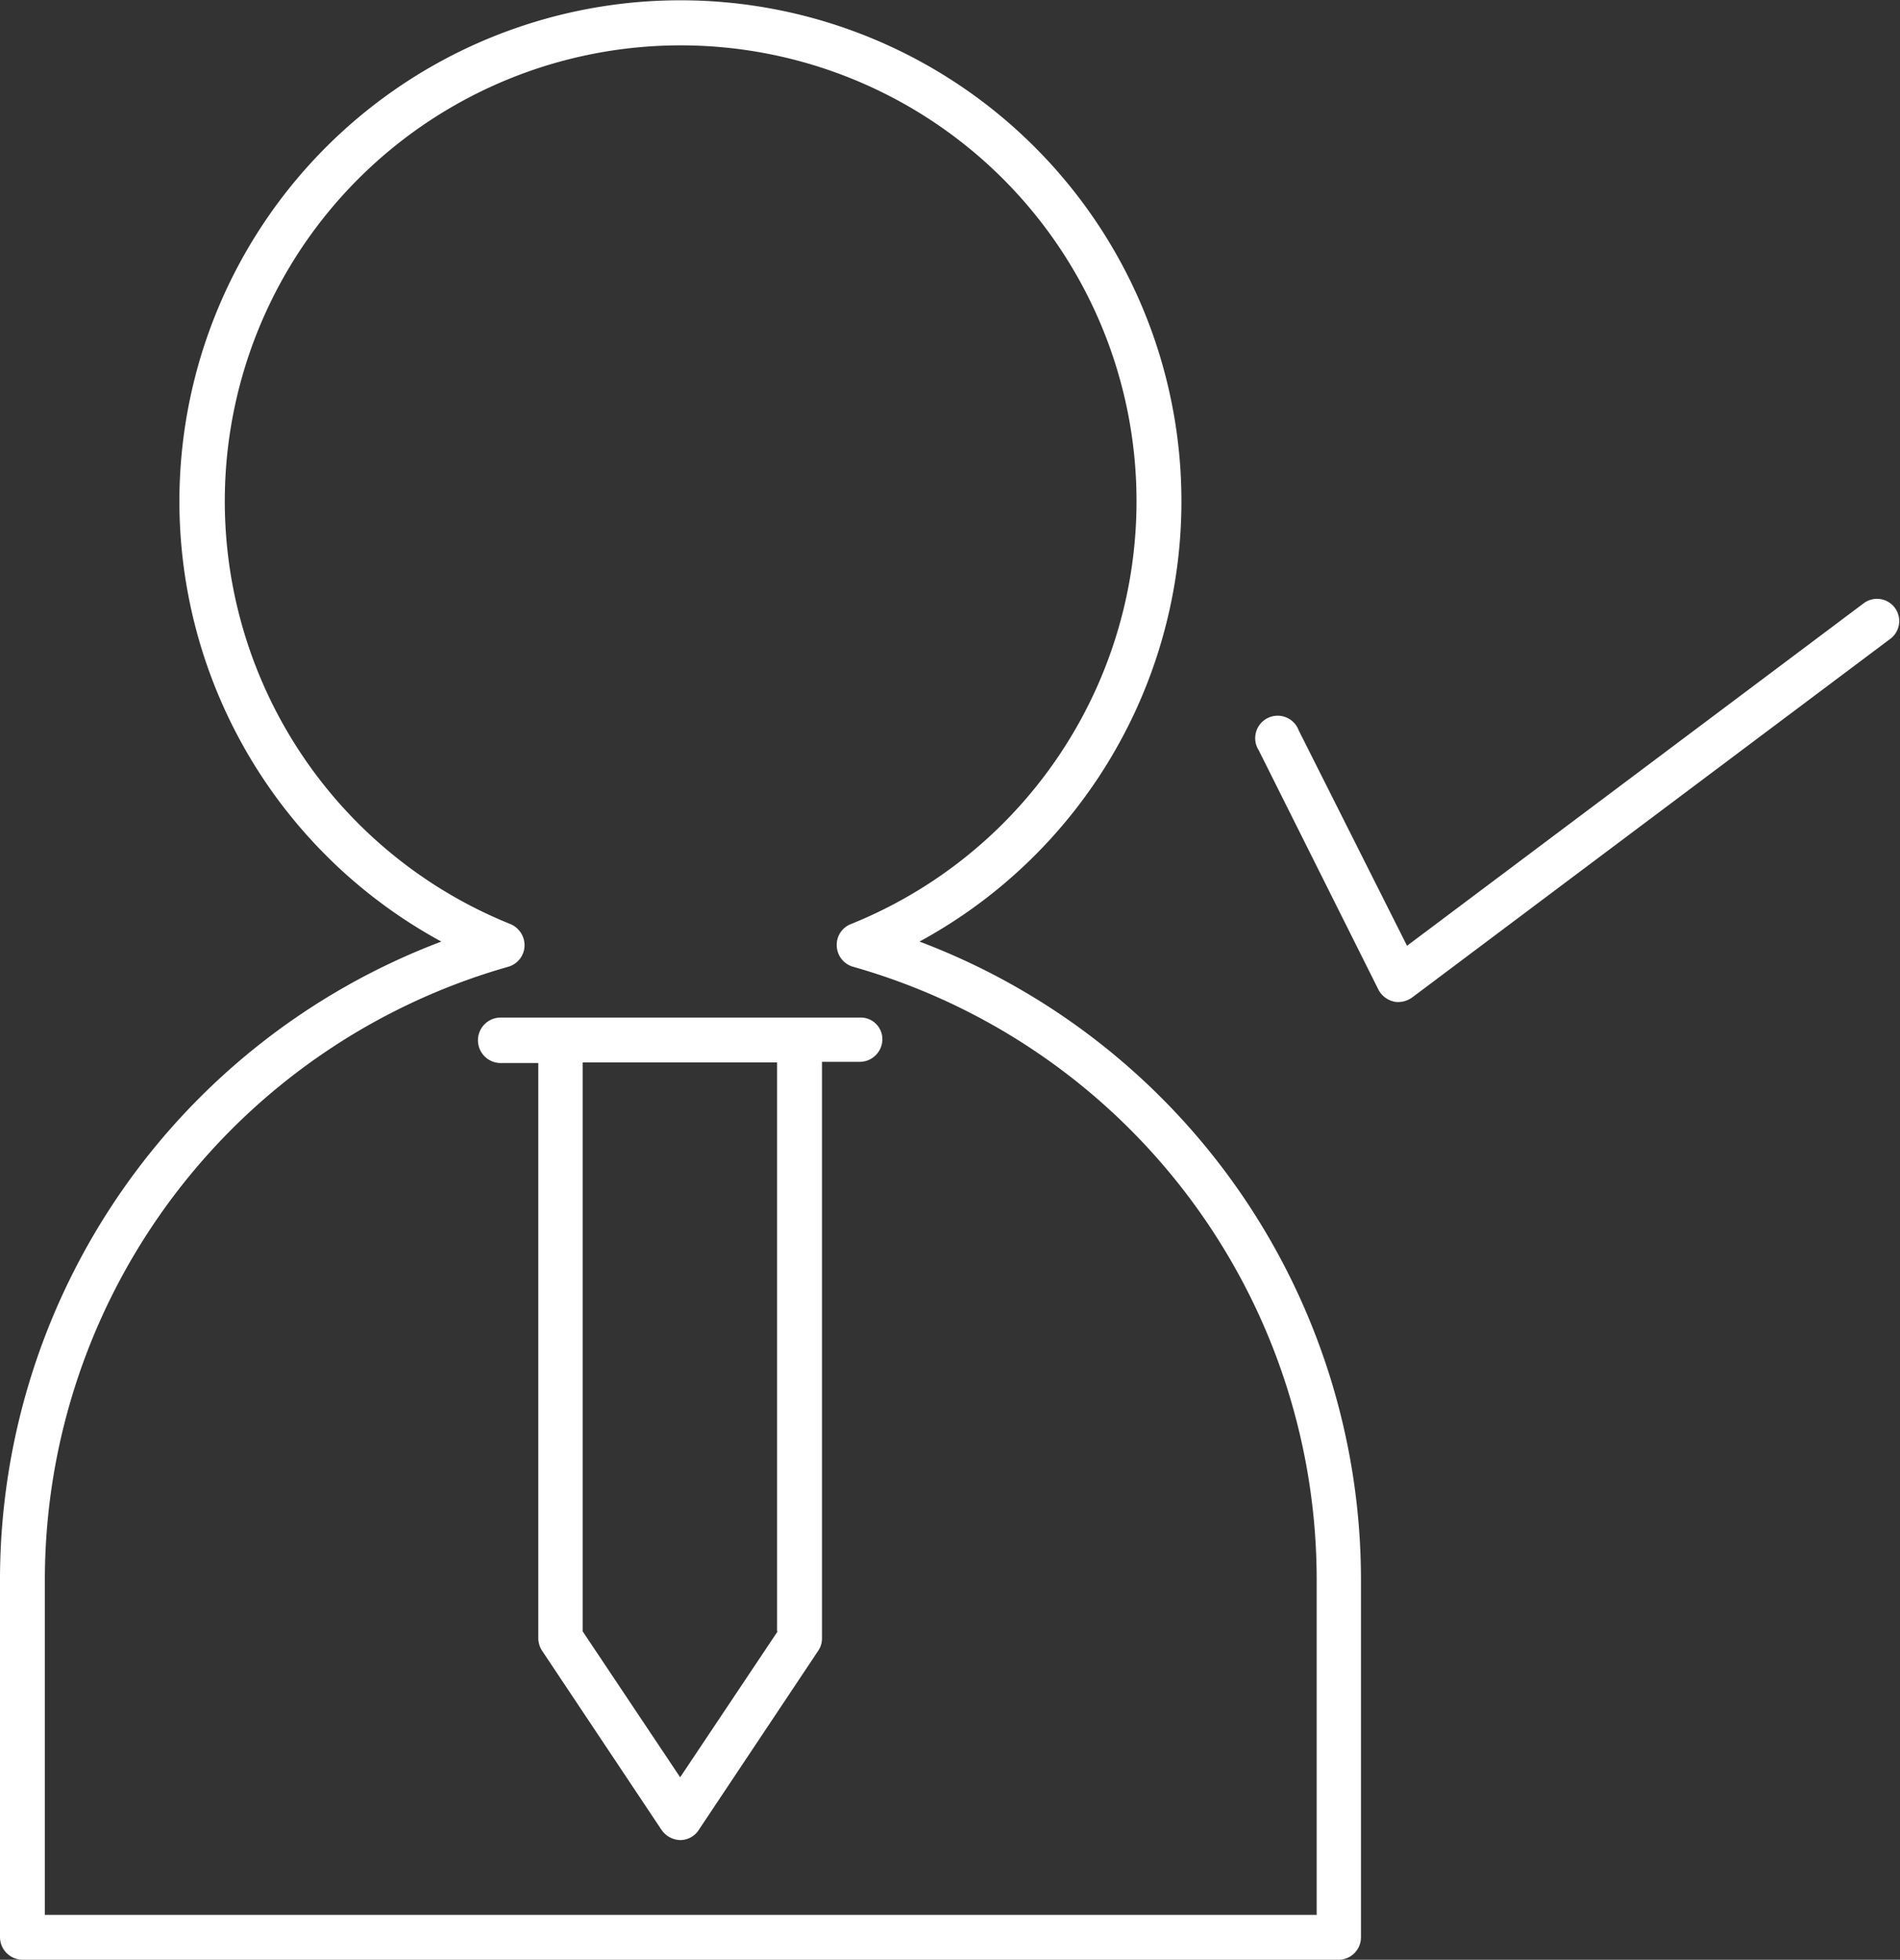
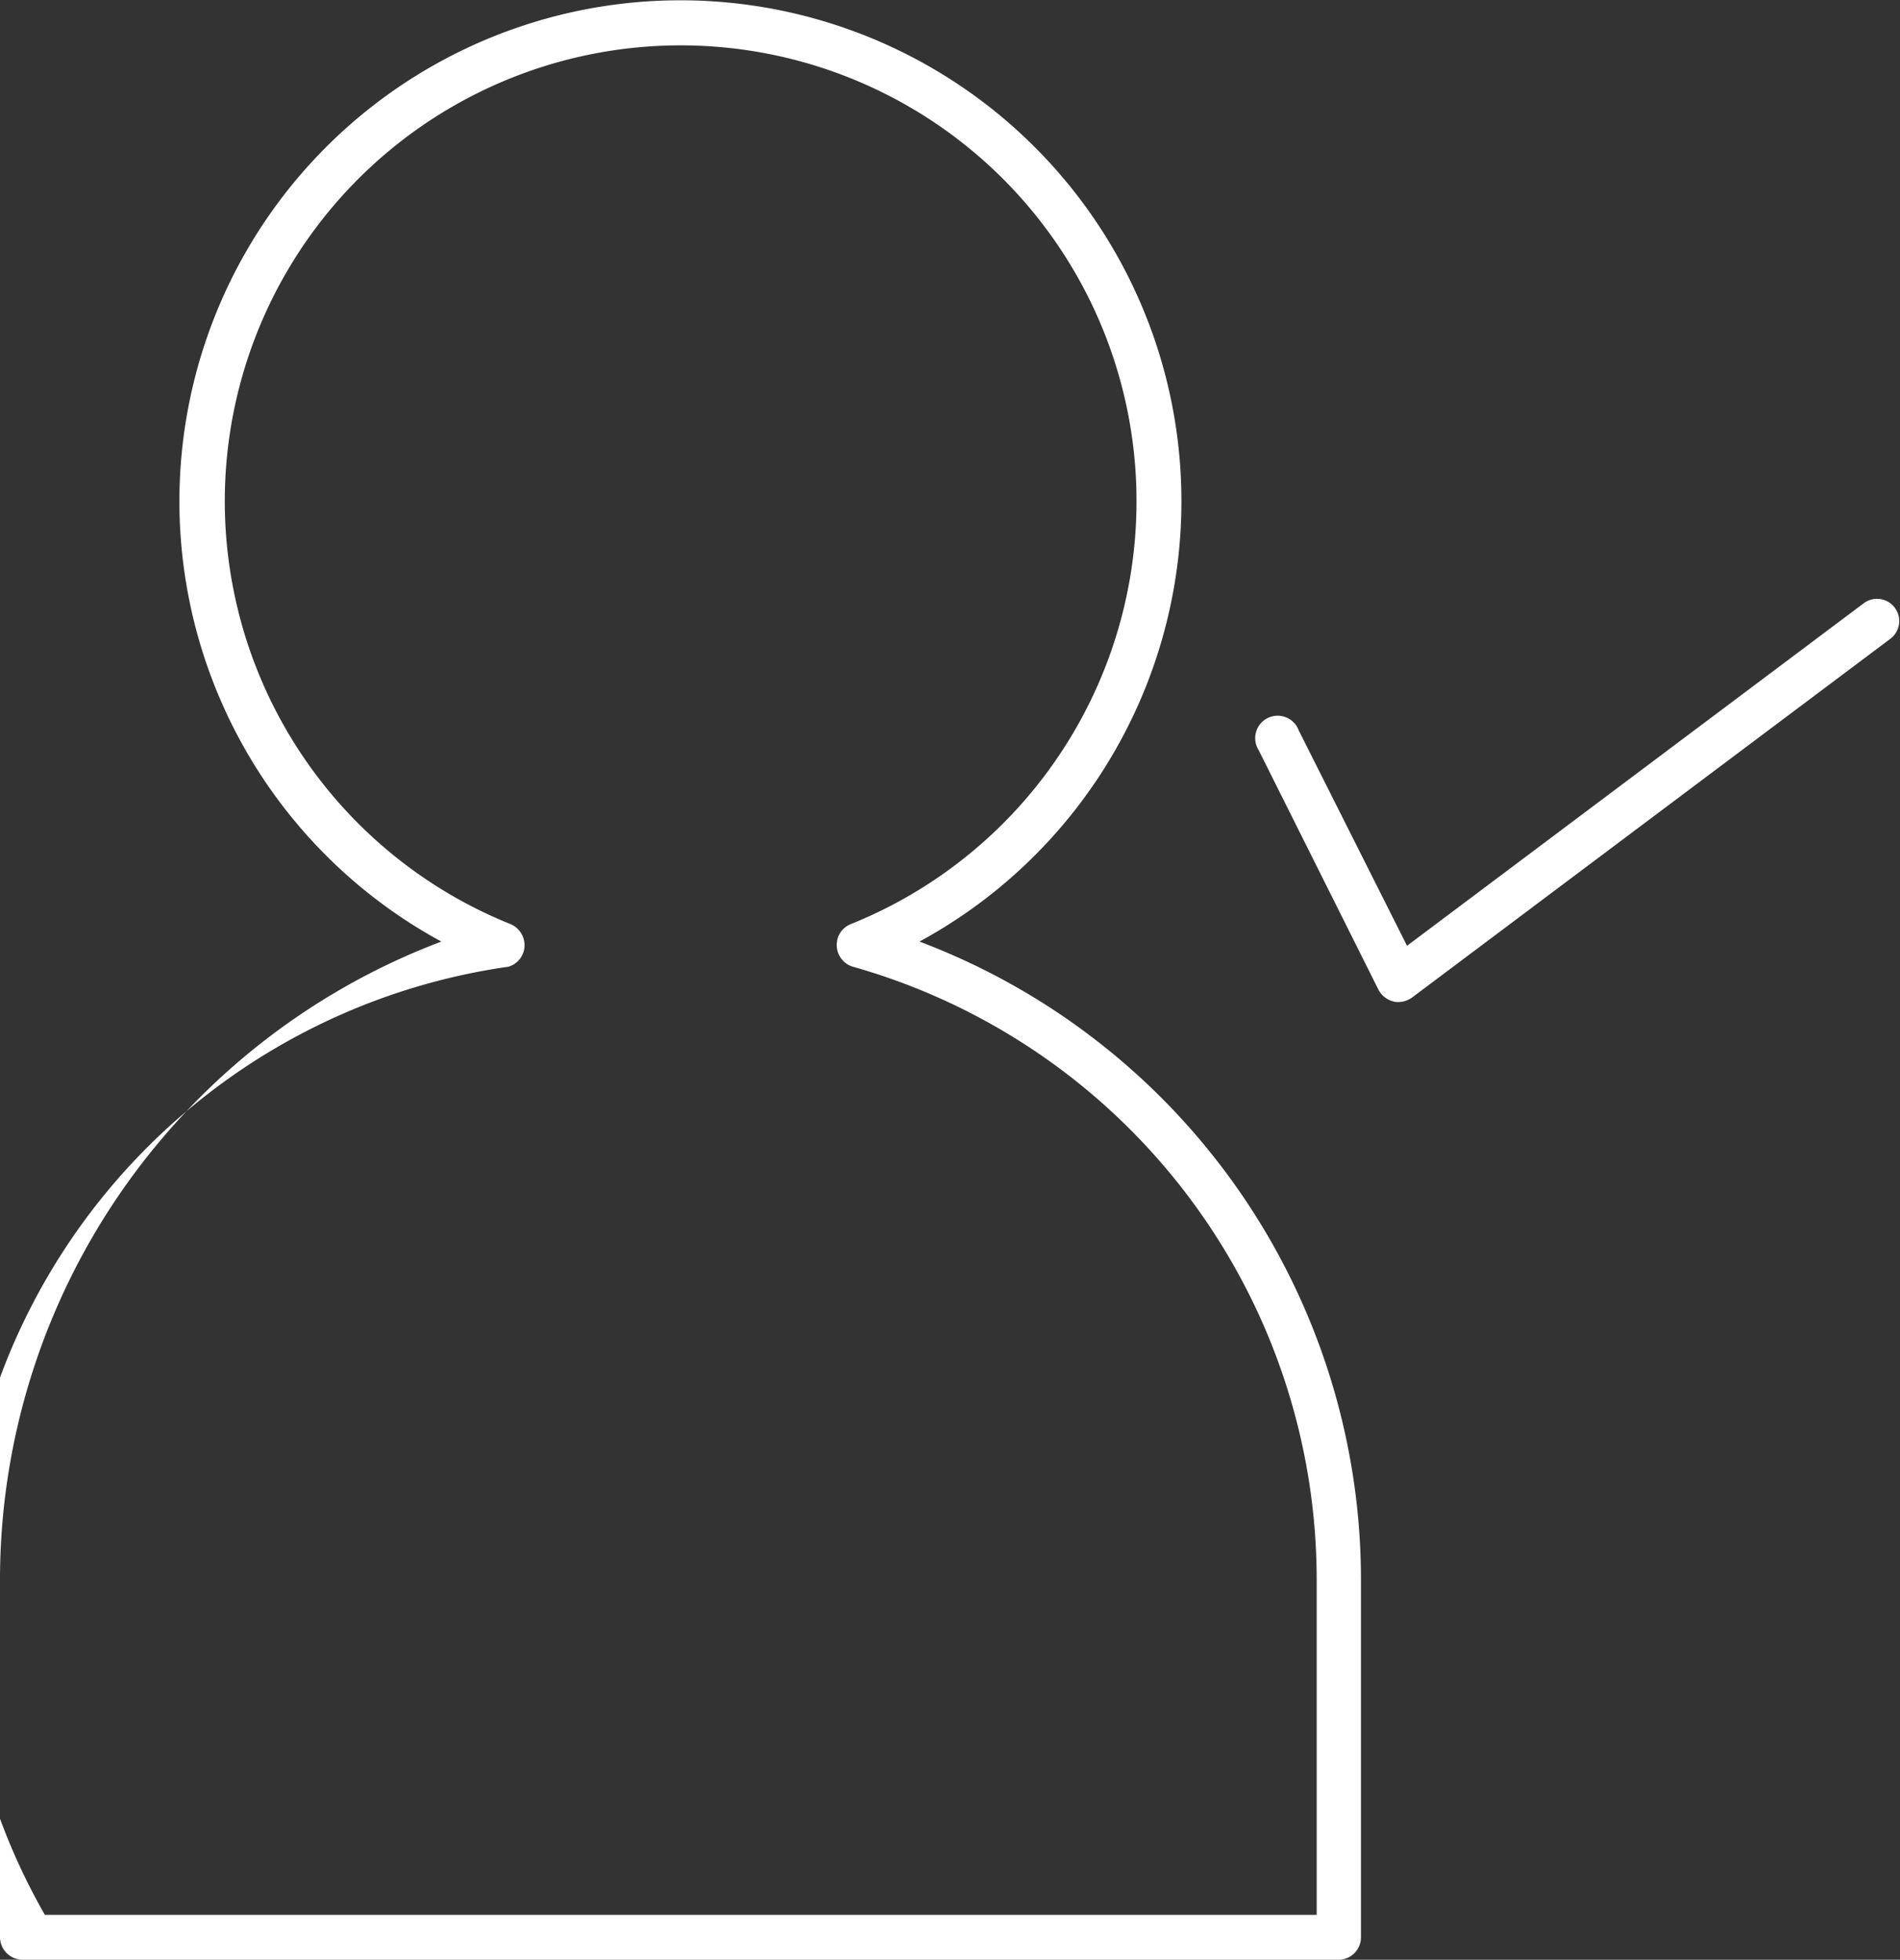
<svg xmlns="http://www.w3.org/2000/svg" width="59.21" height="61.073" viewBox="0 0 59.21 61.073">
  <rect x="0" y="0" width="59.21" height="61.073" fill="#333333" stroke="none" />
  <defs>
    <style>.a{fill:#fff;}</style>
  </defs>
  <g transform="translate(0 0)">
    <path class="a" d="M24.453,15.741a.7.7,0,1,0-1.249.615l3.729,7.457a.723.723,0,0,0,.466.373.516.516,0,0,0,.168.019.747.747,0,0,0,.429-.149L42.909,12.87a.692.692,0,0,0-.839-1.1L27.827,22.452Z" transform="translate(16.02 7.022)" />
-     <path class="a" d="M44.542,61.985V50.8A21.267,21.267,0,0,0,30.784,30.963a15.613,15.613,0,1,0-14.9,0A21.267,21.267,0,0,0,2.13,50.8V61.985a.708.708,0,0,0,.708.708H43.852A.7.7,0,0,0,44.542,61.985Zm-1.4-.69H3.528V50.8A19.877,19.877,0,0,1,17.976,31.746a.7.7,0,0,0,.5-.634.718.718,0,0,0-.429-.69,14.206,14.206,0,1,1,10.589,0,.691.691,0,0,0-.429.69.7.7,0,0,0,.5.634A19.861,19.861,0,0,1,43.162,50.8v10.5Z" transform="translate(-2.13 -1.62)" />
-     <path class="a" d="M22.014,18.63H10.828a.708.708,0,1,0,0,1.417H12V37.962a.734.734,0,0,0,.112.391l3.729,5.593a.734.734,0,0,0,.578.317A.687.687,0,0,0,17,43.947l3.729-5.593a.689.689,0,0,0,.112-.391V20.01h1.174a.708.708,0,0,0,.708-.708A.677.677,0,0,0,22.014,18.63ZM19.46,37.757l-3.039,4.549-3.039-4.549V20.028h6.059V37.757Z" transform="translate(4.775 13.081)" />
+     <path class="a" d="M44.542,61.985V50.8A21.267,21.267,0,0,0,30.784,30.963a15.613,15.613,0,1,0-14.9,0A21.267,21.267,0,0,0,2.13,50.8V61.985a.708.708,0,0,0,.708.708H43.852A.7.7,0,0,0,44.542,61.985Zm-1.4-.69H3.528A19.877,19.877,0,0,1,17.976,31.746a.7.7,0,0,0,.5-.634.718.718,0,0,0-.429-.69,14.206,14.206,0,1,1,10.589,0,.691.691,0,0,0-.429.69.7.7,0,0,0,.5.634A19.861,19.861,0,0,1,43.162,50.8v10.5Z" transform="translate(-2.13 -1.62)" />
  </g>
</svg>